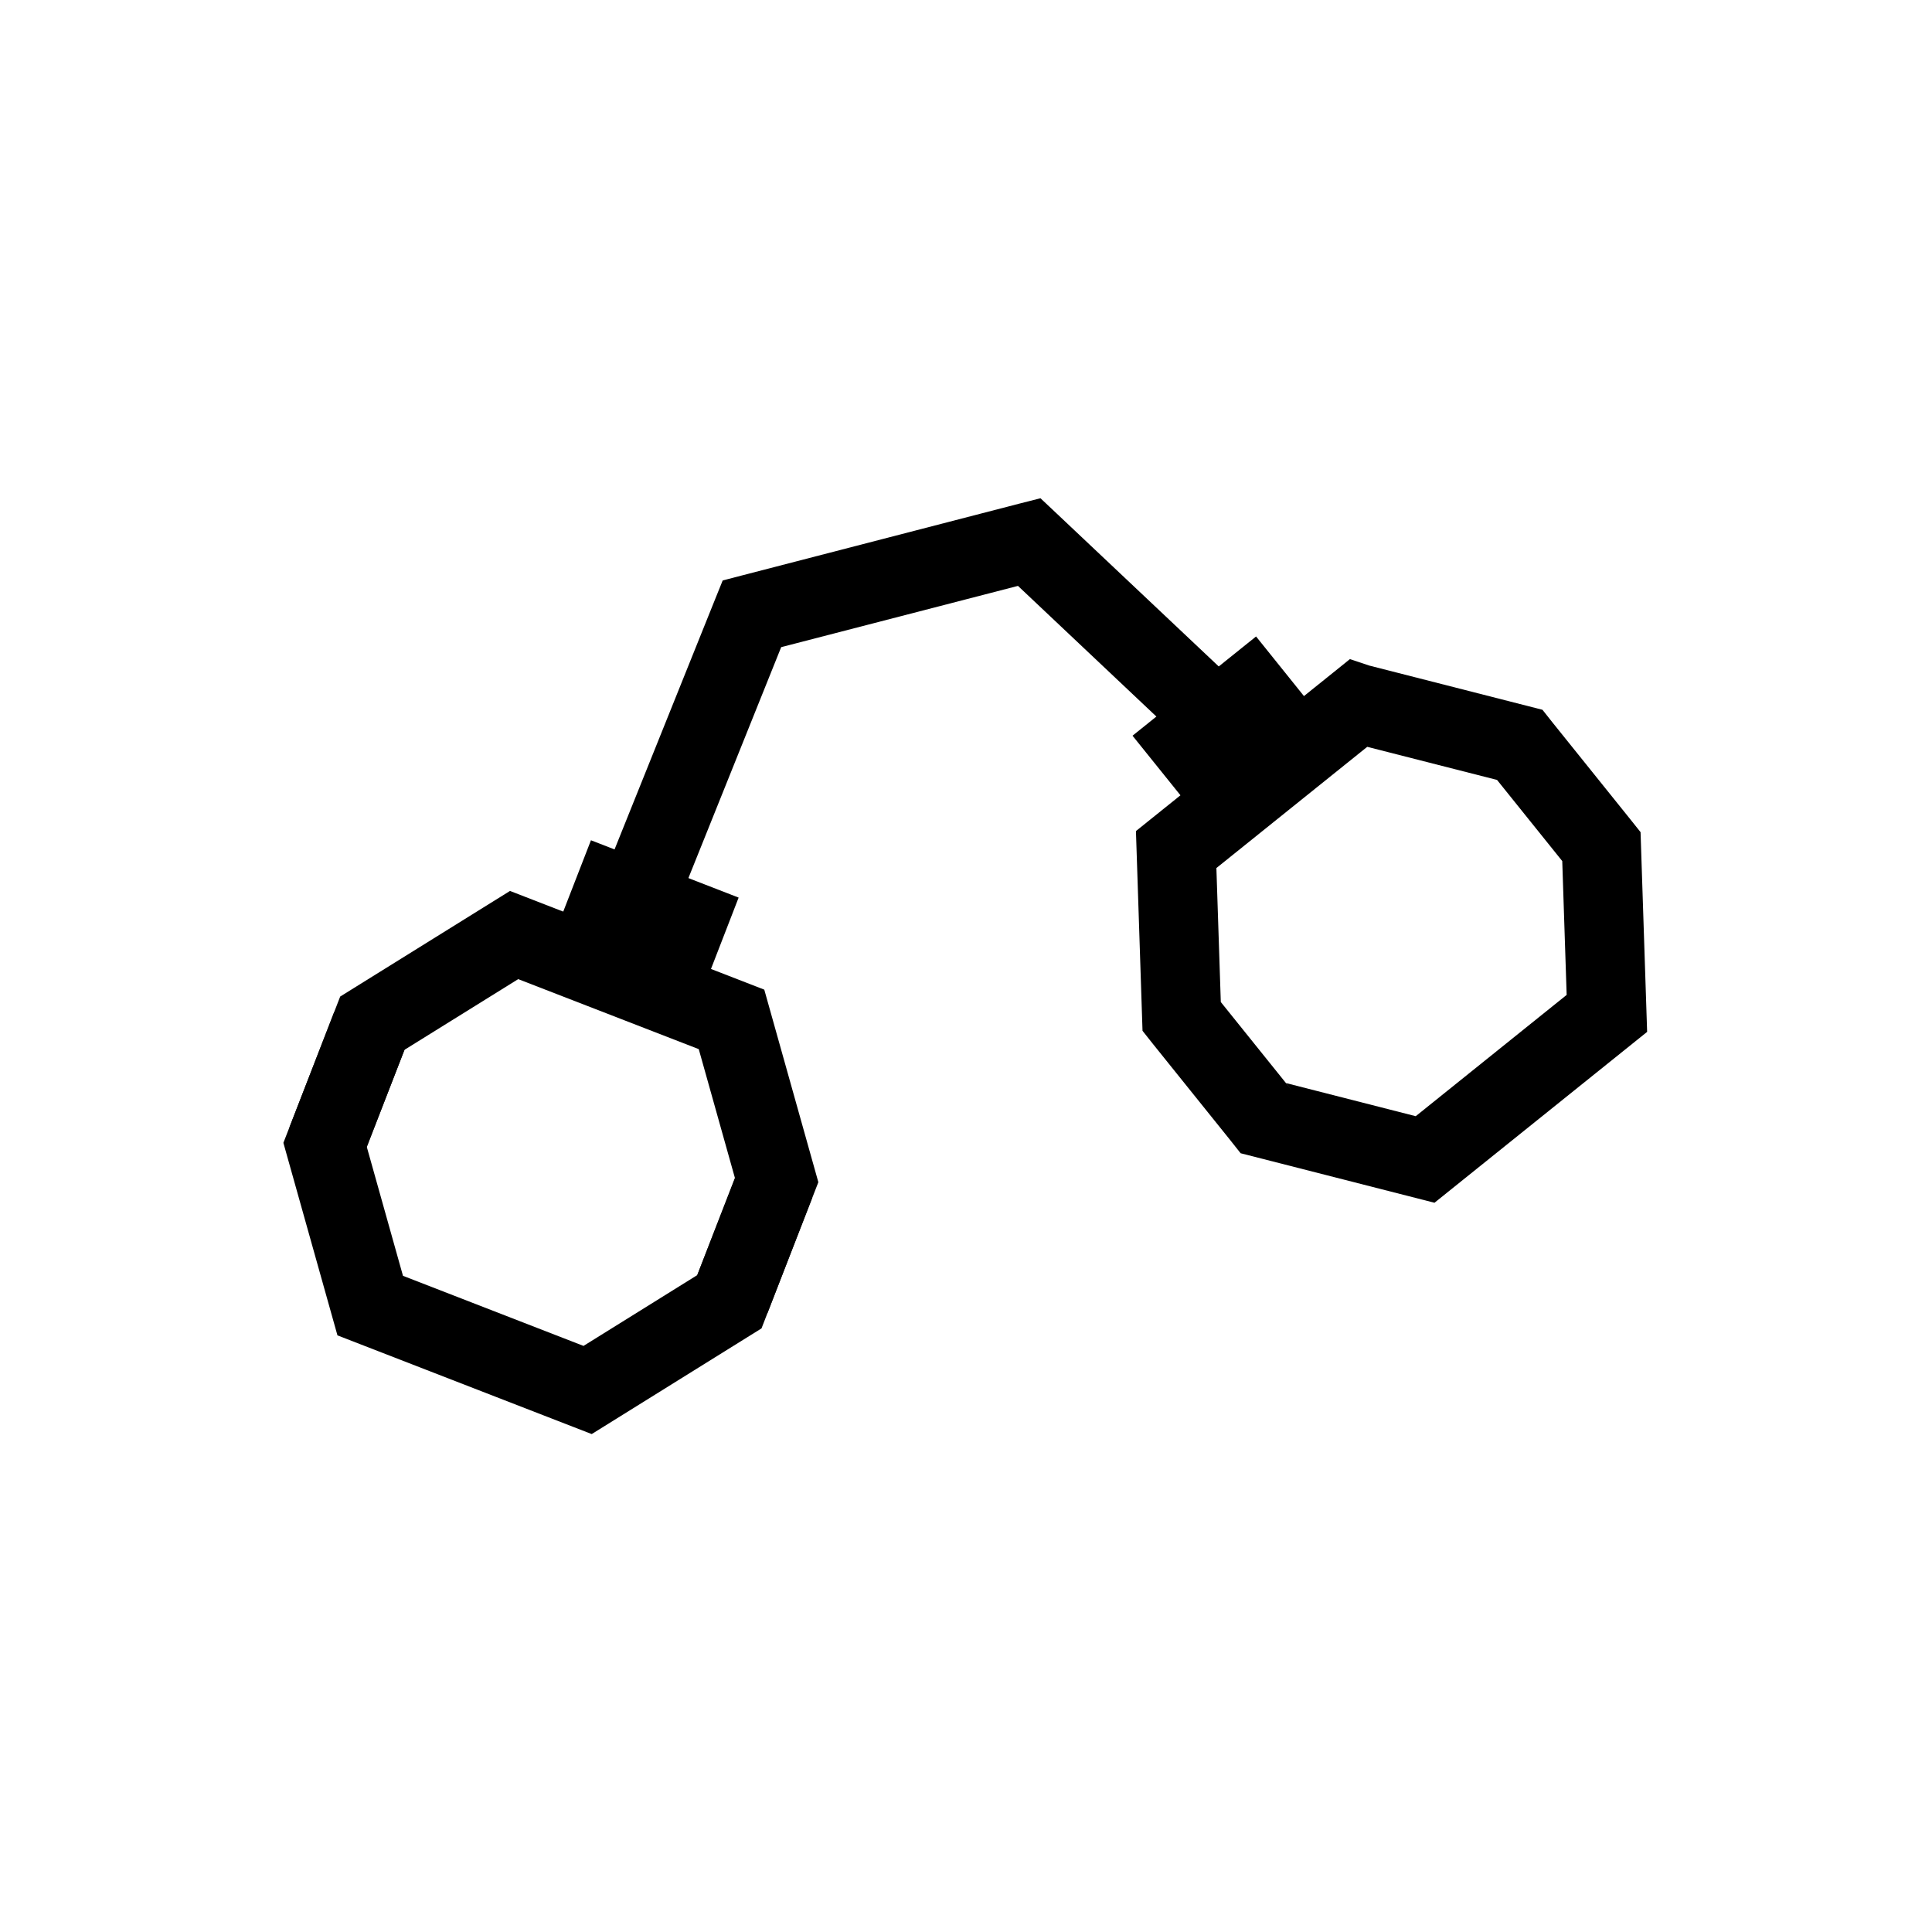
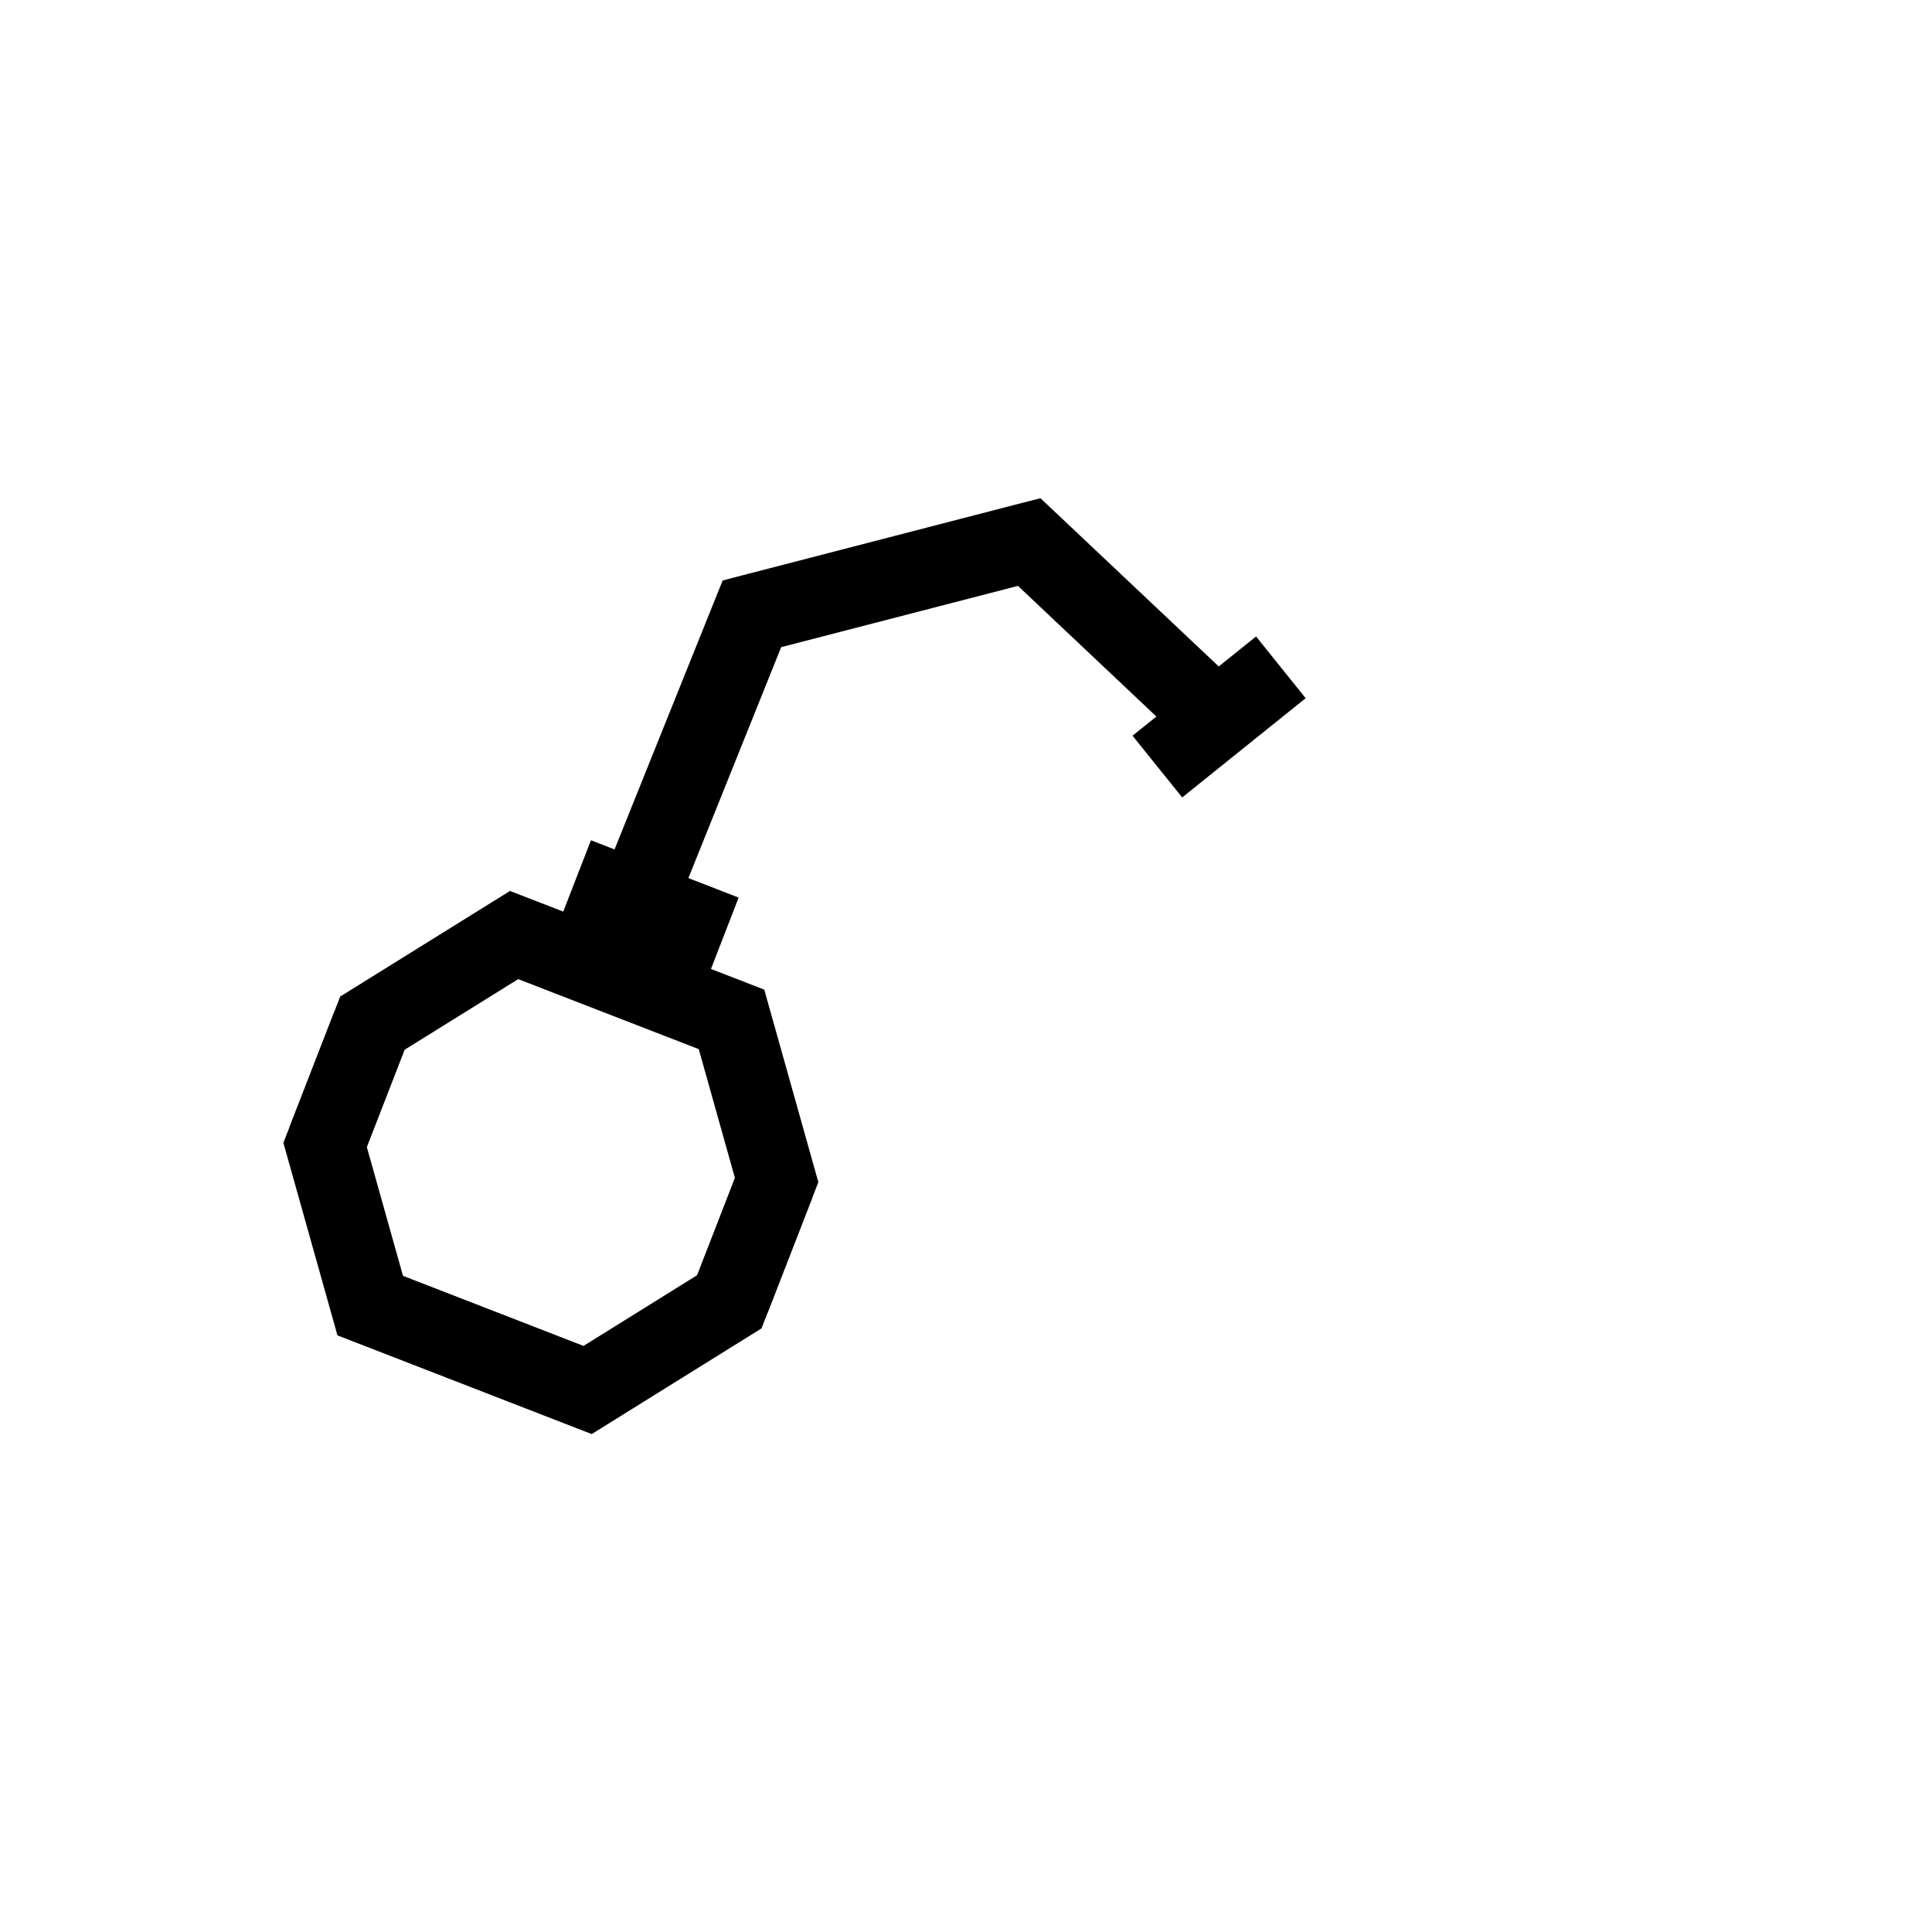
<svg xmlns="http://www.w3.org/2000/svg" fill="#000000" width="800px" height="800px" version="1.1" viewBox="144 144 512 512">
  <g>
    <path d="m279.15 380.11-44.996 27.984-13.449 34.664 19.559 7.606 10.926-28.148 30.137-18.738 47.848 18.551 9.594 34.172-10.926 28.148 19.559 7.586 13.469-34.645-14.328-51.023-67.383-26.156z" />
    <path d="m232.57 412.2-13.469 34.664 14.328 51.023 67.383 26.156 44.996-28.004 13.449-34.645-19.555-7.602-10.926 28.129-30.137 18.758-47.844-18.574-9.594-34.176 10.926-28.125z" />
    <path d="m300.61 366.68-7.606 19.578 39.156 15.191 7.586-19.578-39.133-15.191z" />
    <path d="m414.12 277.47-73.473 19.023-5.125 1.332-1.988 4.922-26.895 66.914 19.477 7.832 24.906-61.992 62.75-16.234 42.352 39.977 14.41-15.273-46.574-43.953-4.223-3.977z" />
-     <path d="m501.74 318.67-4.449 3.586-52.254 41.984 1.742 52.93 2.727 3.445 20.543 25.562 2.727 3.445 51.375 13.121 56.355-45.285-1.742-52.93-2.727-3.422-20.543-25.562-2.727-3.445-45.941-11.727zm4.594 23.246 34.398 8.773 17.281 21.504 1.168 35.465-39.996 32.145-34.359-8.773 1.621 2.051-18.922-23.535v-0.02l-1.168-35.484z" />
    <path d="m476.87 312.67-32.738 26.301 13.16 16.359 32.719-26.301z" />
  </g>
</svg>